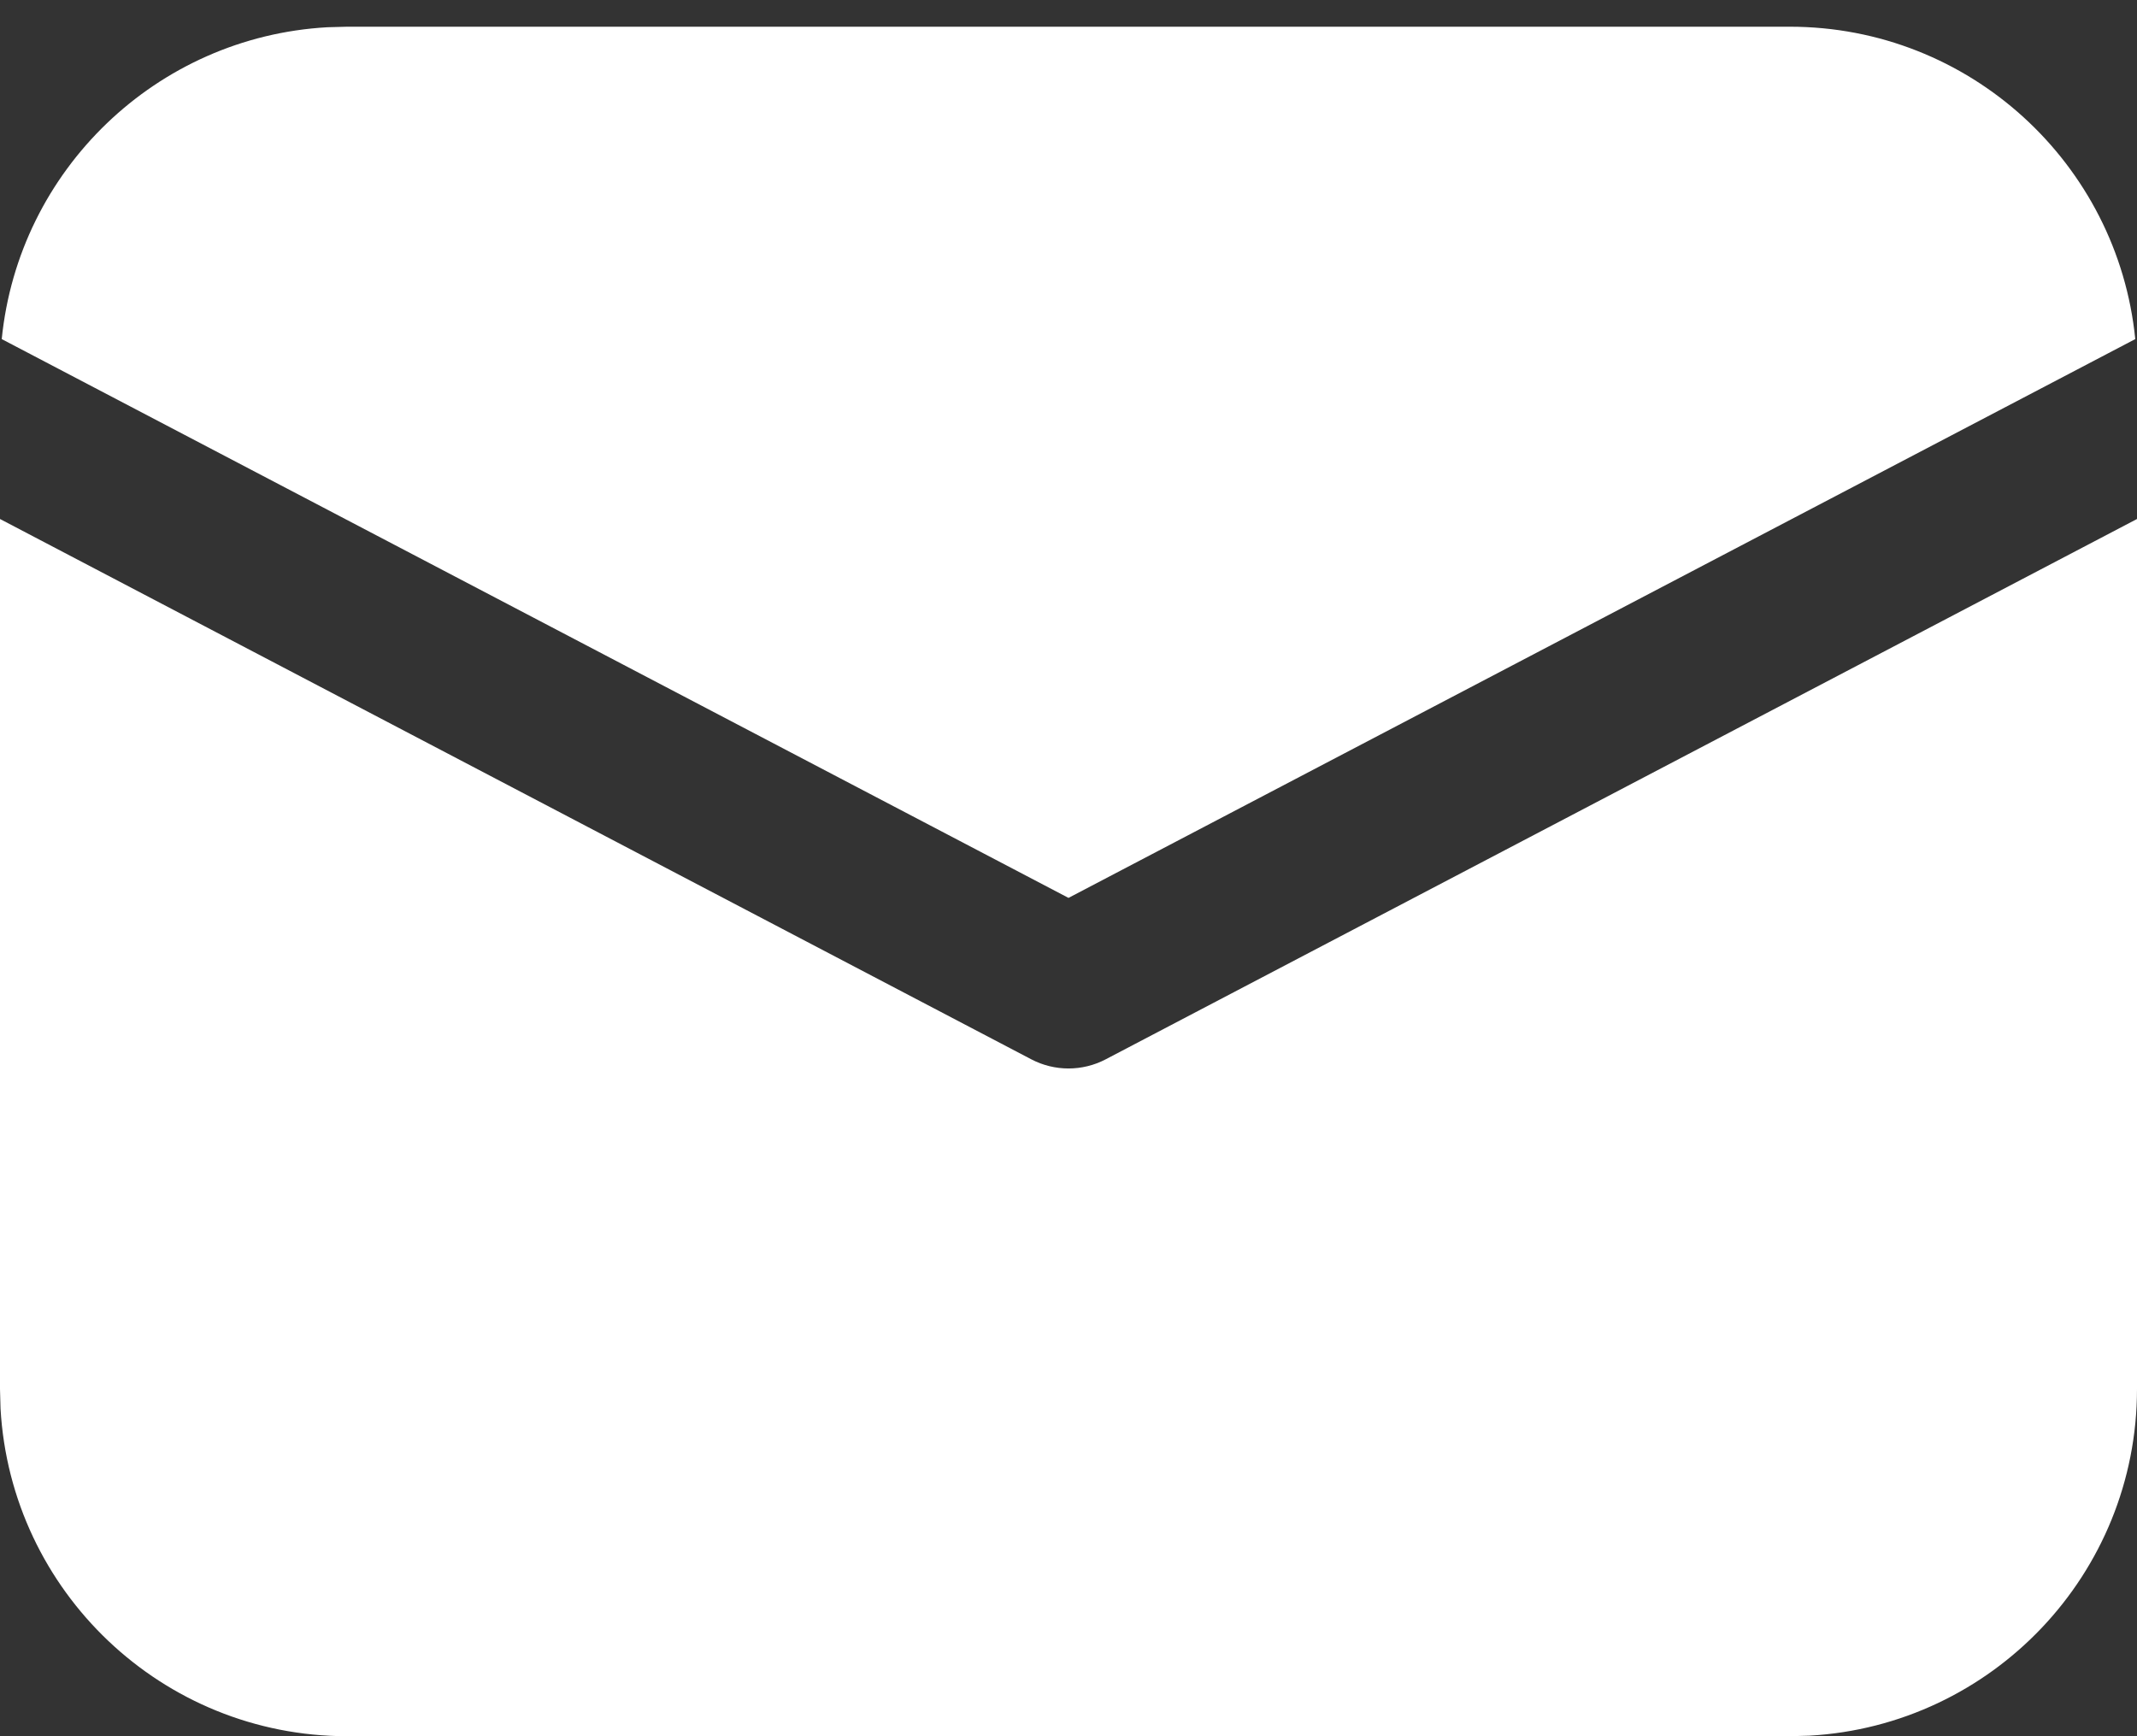
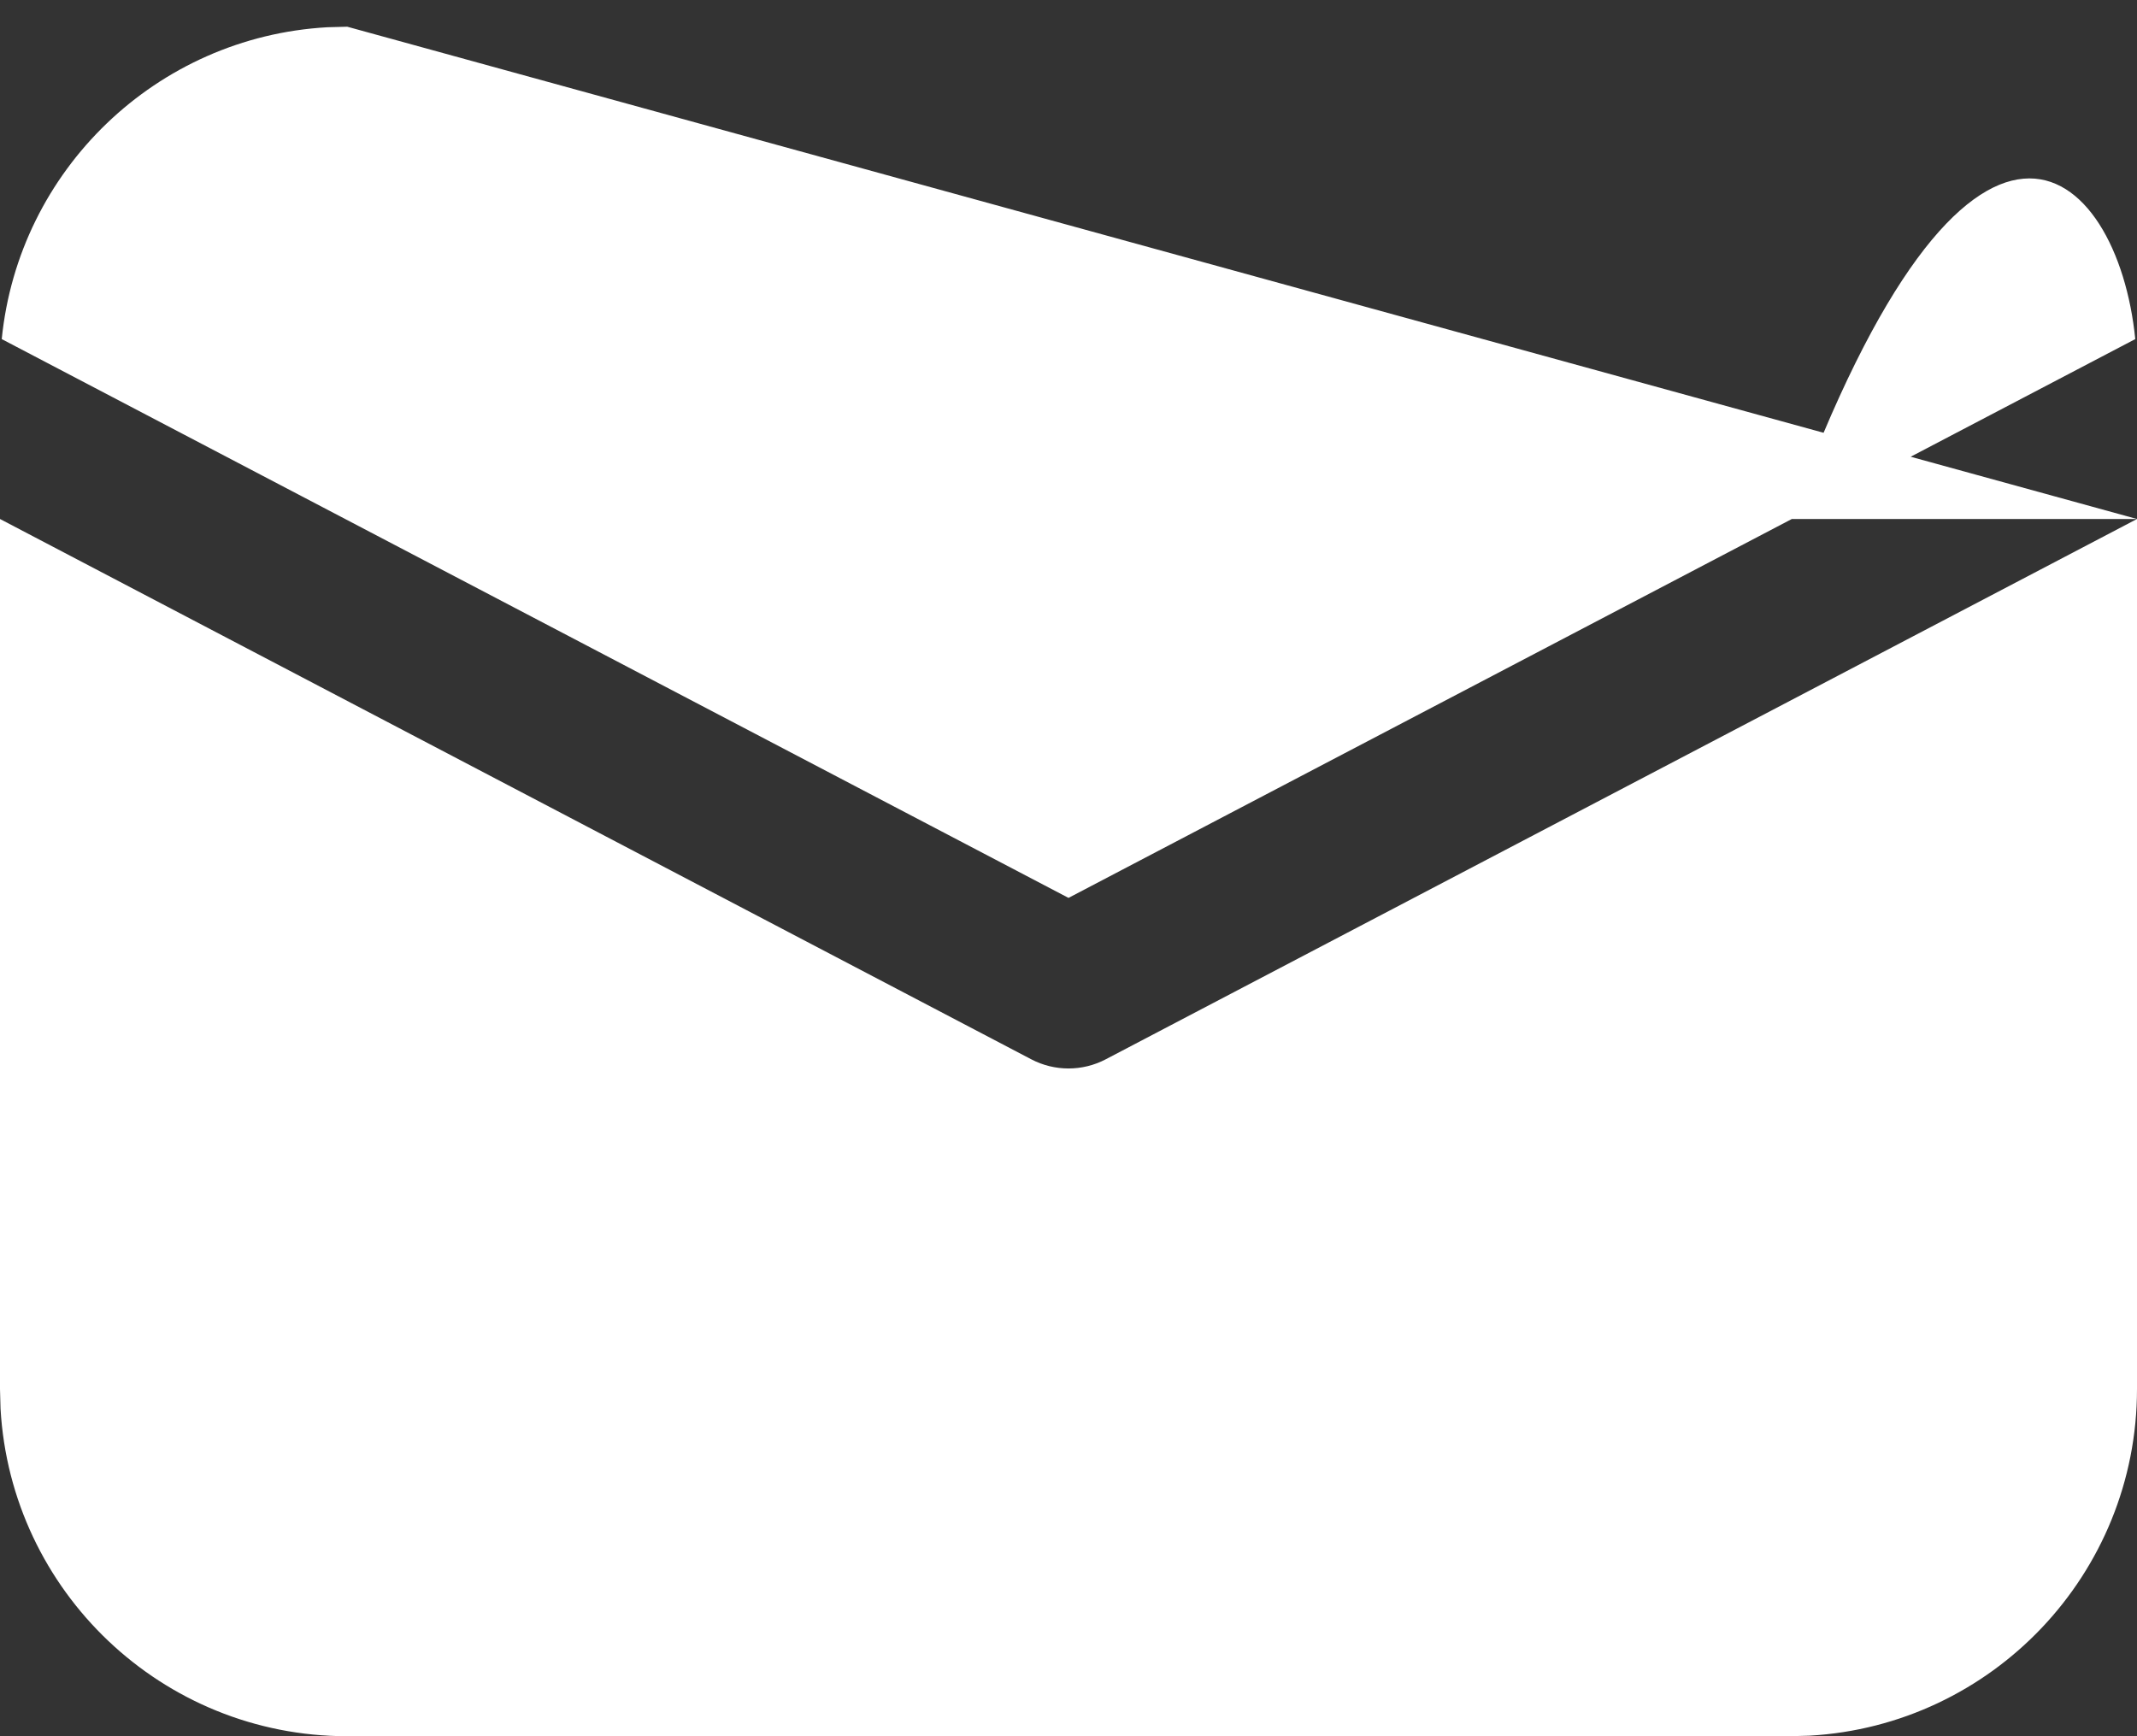
<svg xmlns="http://www.w3.org/2000/svg" width="16" height="13" viewBox="0 0 16 13" fill="none">
  <rect x="0" y="0" width="16" height="13" fill="#333333" stroke="none" />
-   <path d="M16 3.886V10.4C16 11.786 14.915 12.919 13.547 12.996L13.4 13H2.6C1.214 13 0.081 11.915 0.004 10.547L0 10.4V3.886L7.722 7.932C7.896 8.023 8.104 8.023 8.278 7.932L16 3.886ZM2.6 0.2H13.4C14.748 0.2 15.856 1.226 15.987 2.539L8 6.723L0.013 2.539C0.139 1.274 1.171 0.276 2.451 0.204L2.6 0.2Z" fill="#FFFFFF" />
+   <path d="M16 3.886V10.4C16 11.786 14.915 12.919 13.547 12.996L13.4 13H2.6C1.214 13 0.081 11.915 0.004 10.547L0 10.4V3.886L7.722 7.932C7.896 8.023 8.104 8.023 8.278 7.932L16 3.886ZH13.4C14.748 0.2 15.856 1.226 15.987 2.539L8 6.723L0.013 2.539C0.139 1.274 1.171 0.276 2.451 0.204L2.6 0.2Z" fill="#FFFFFF" />
</svg>